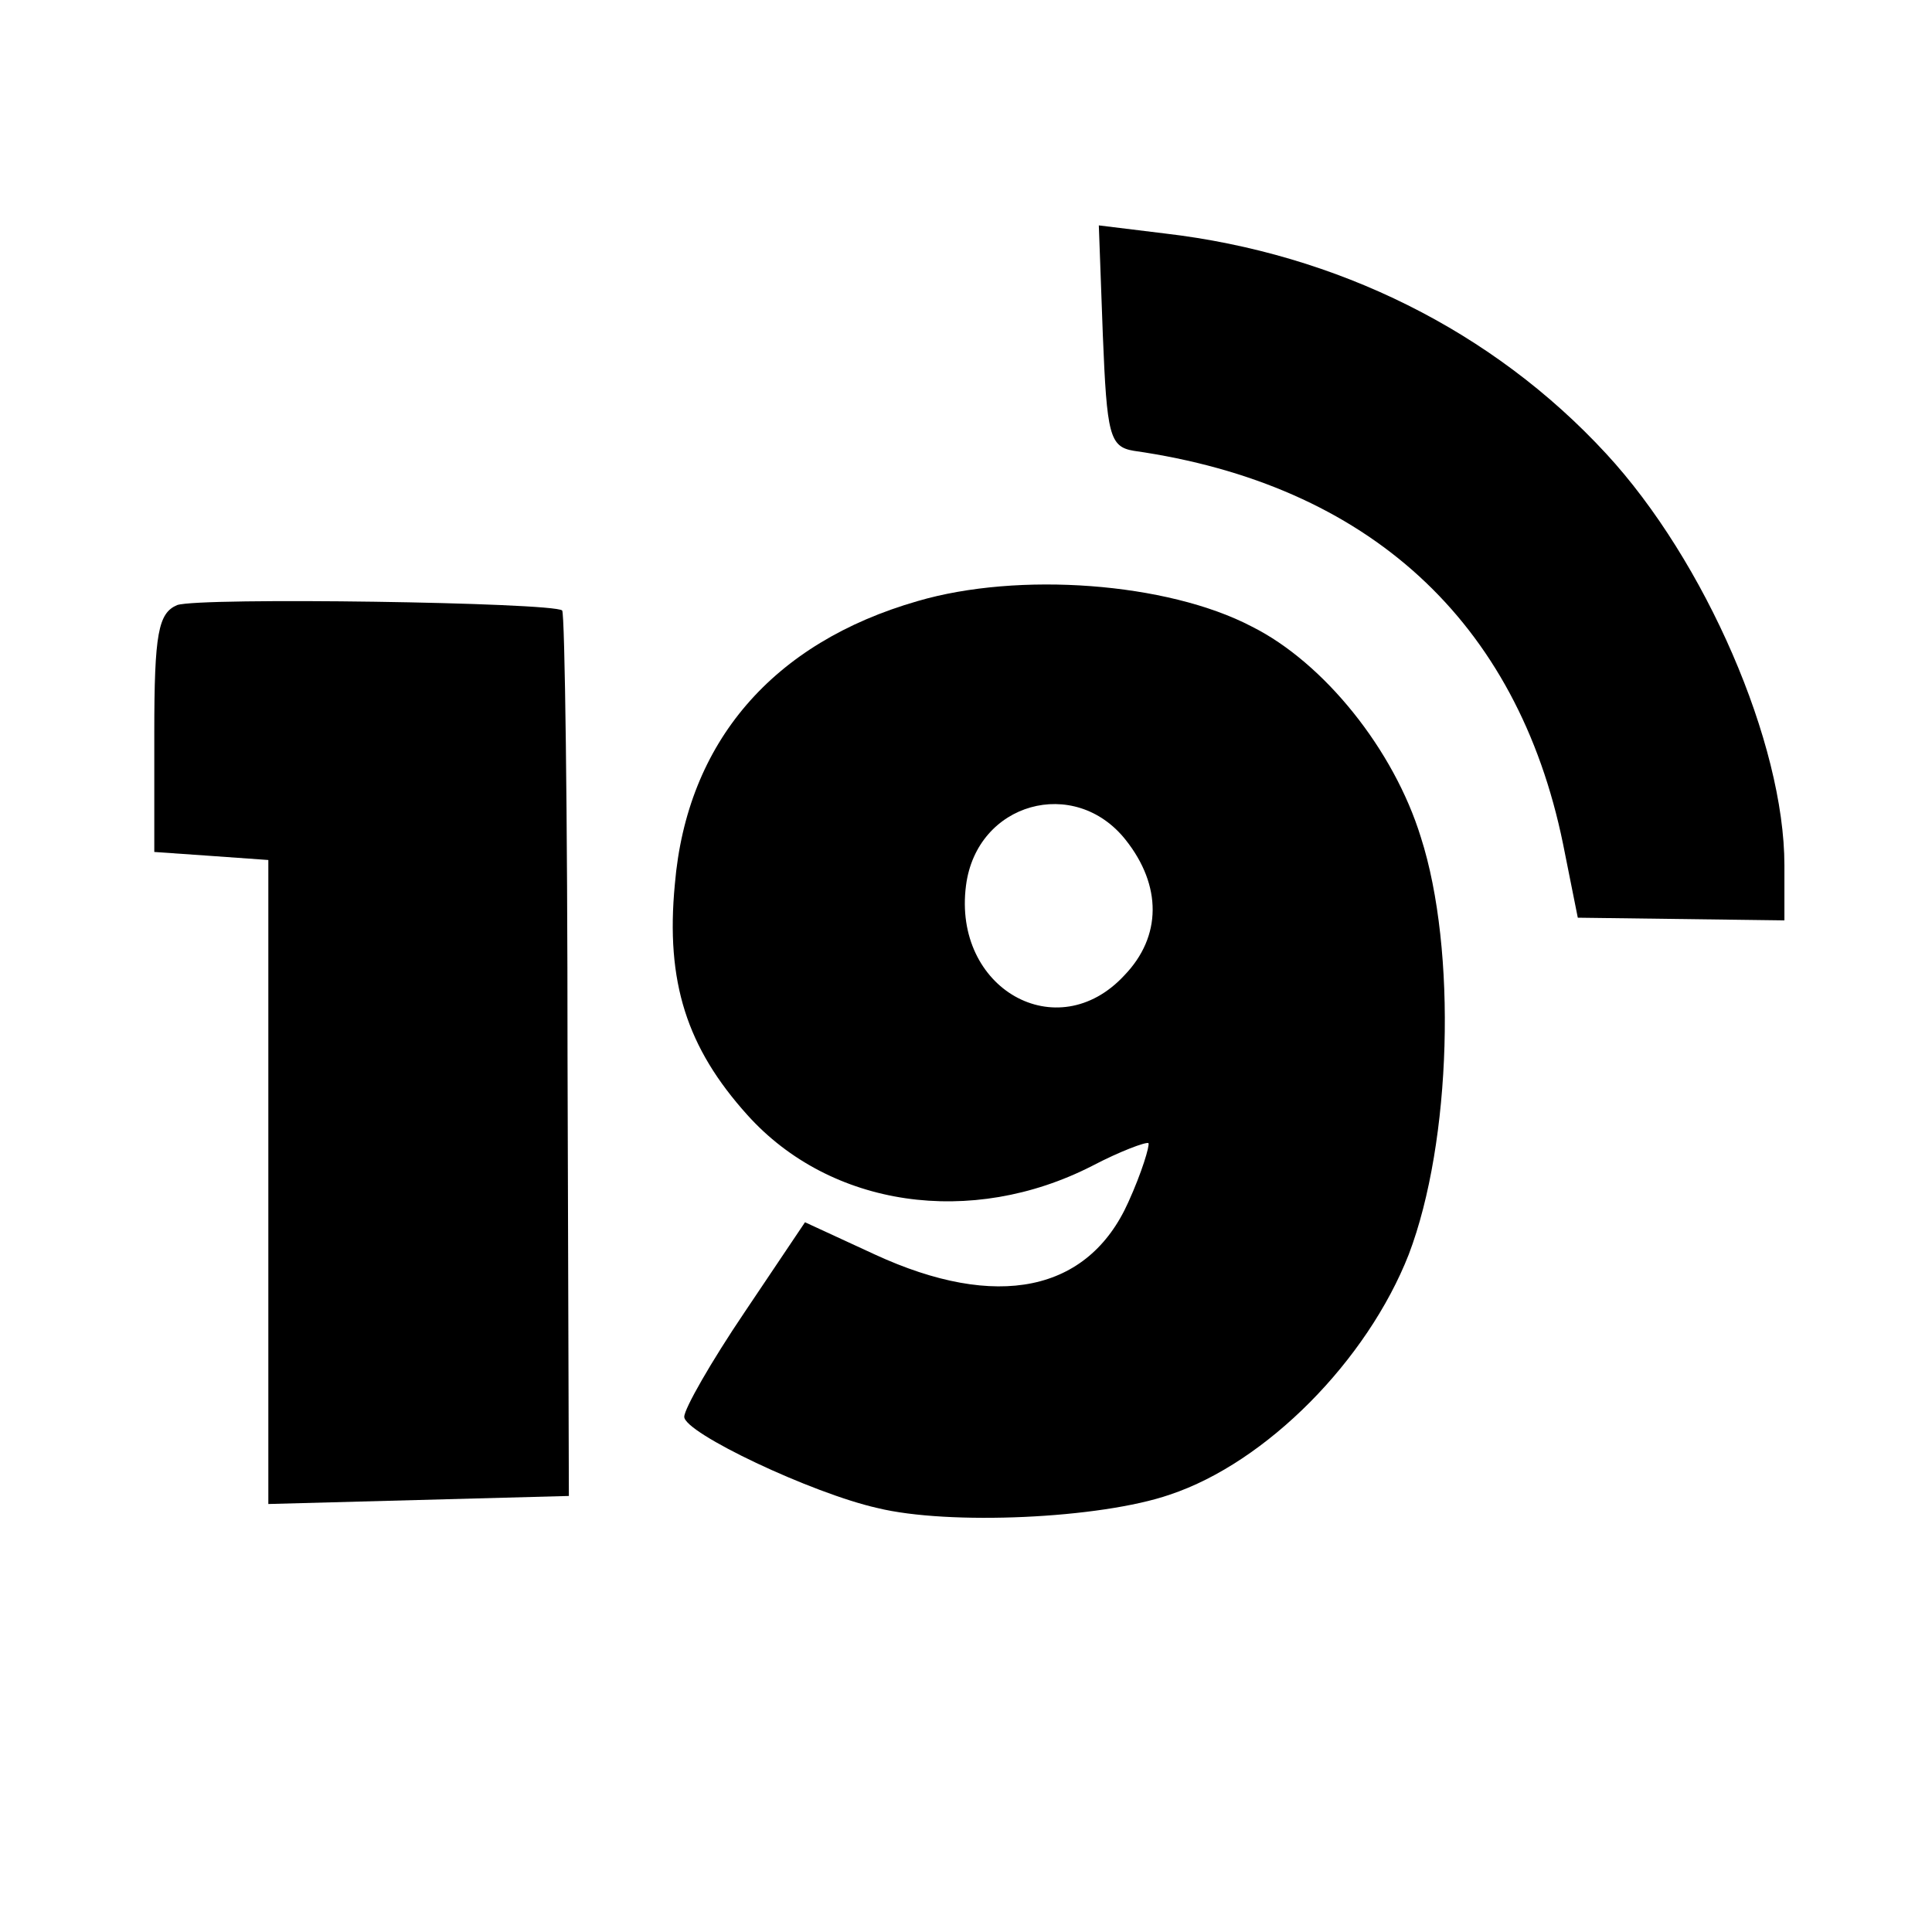
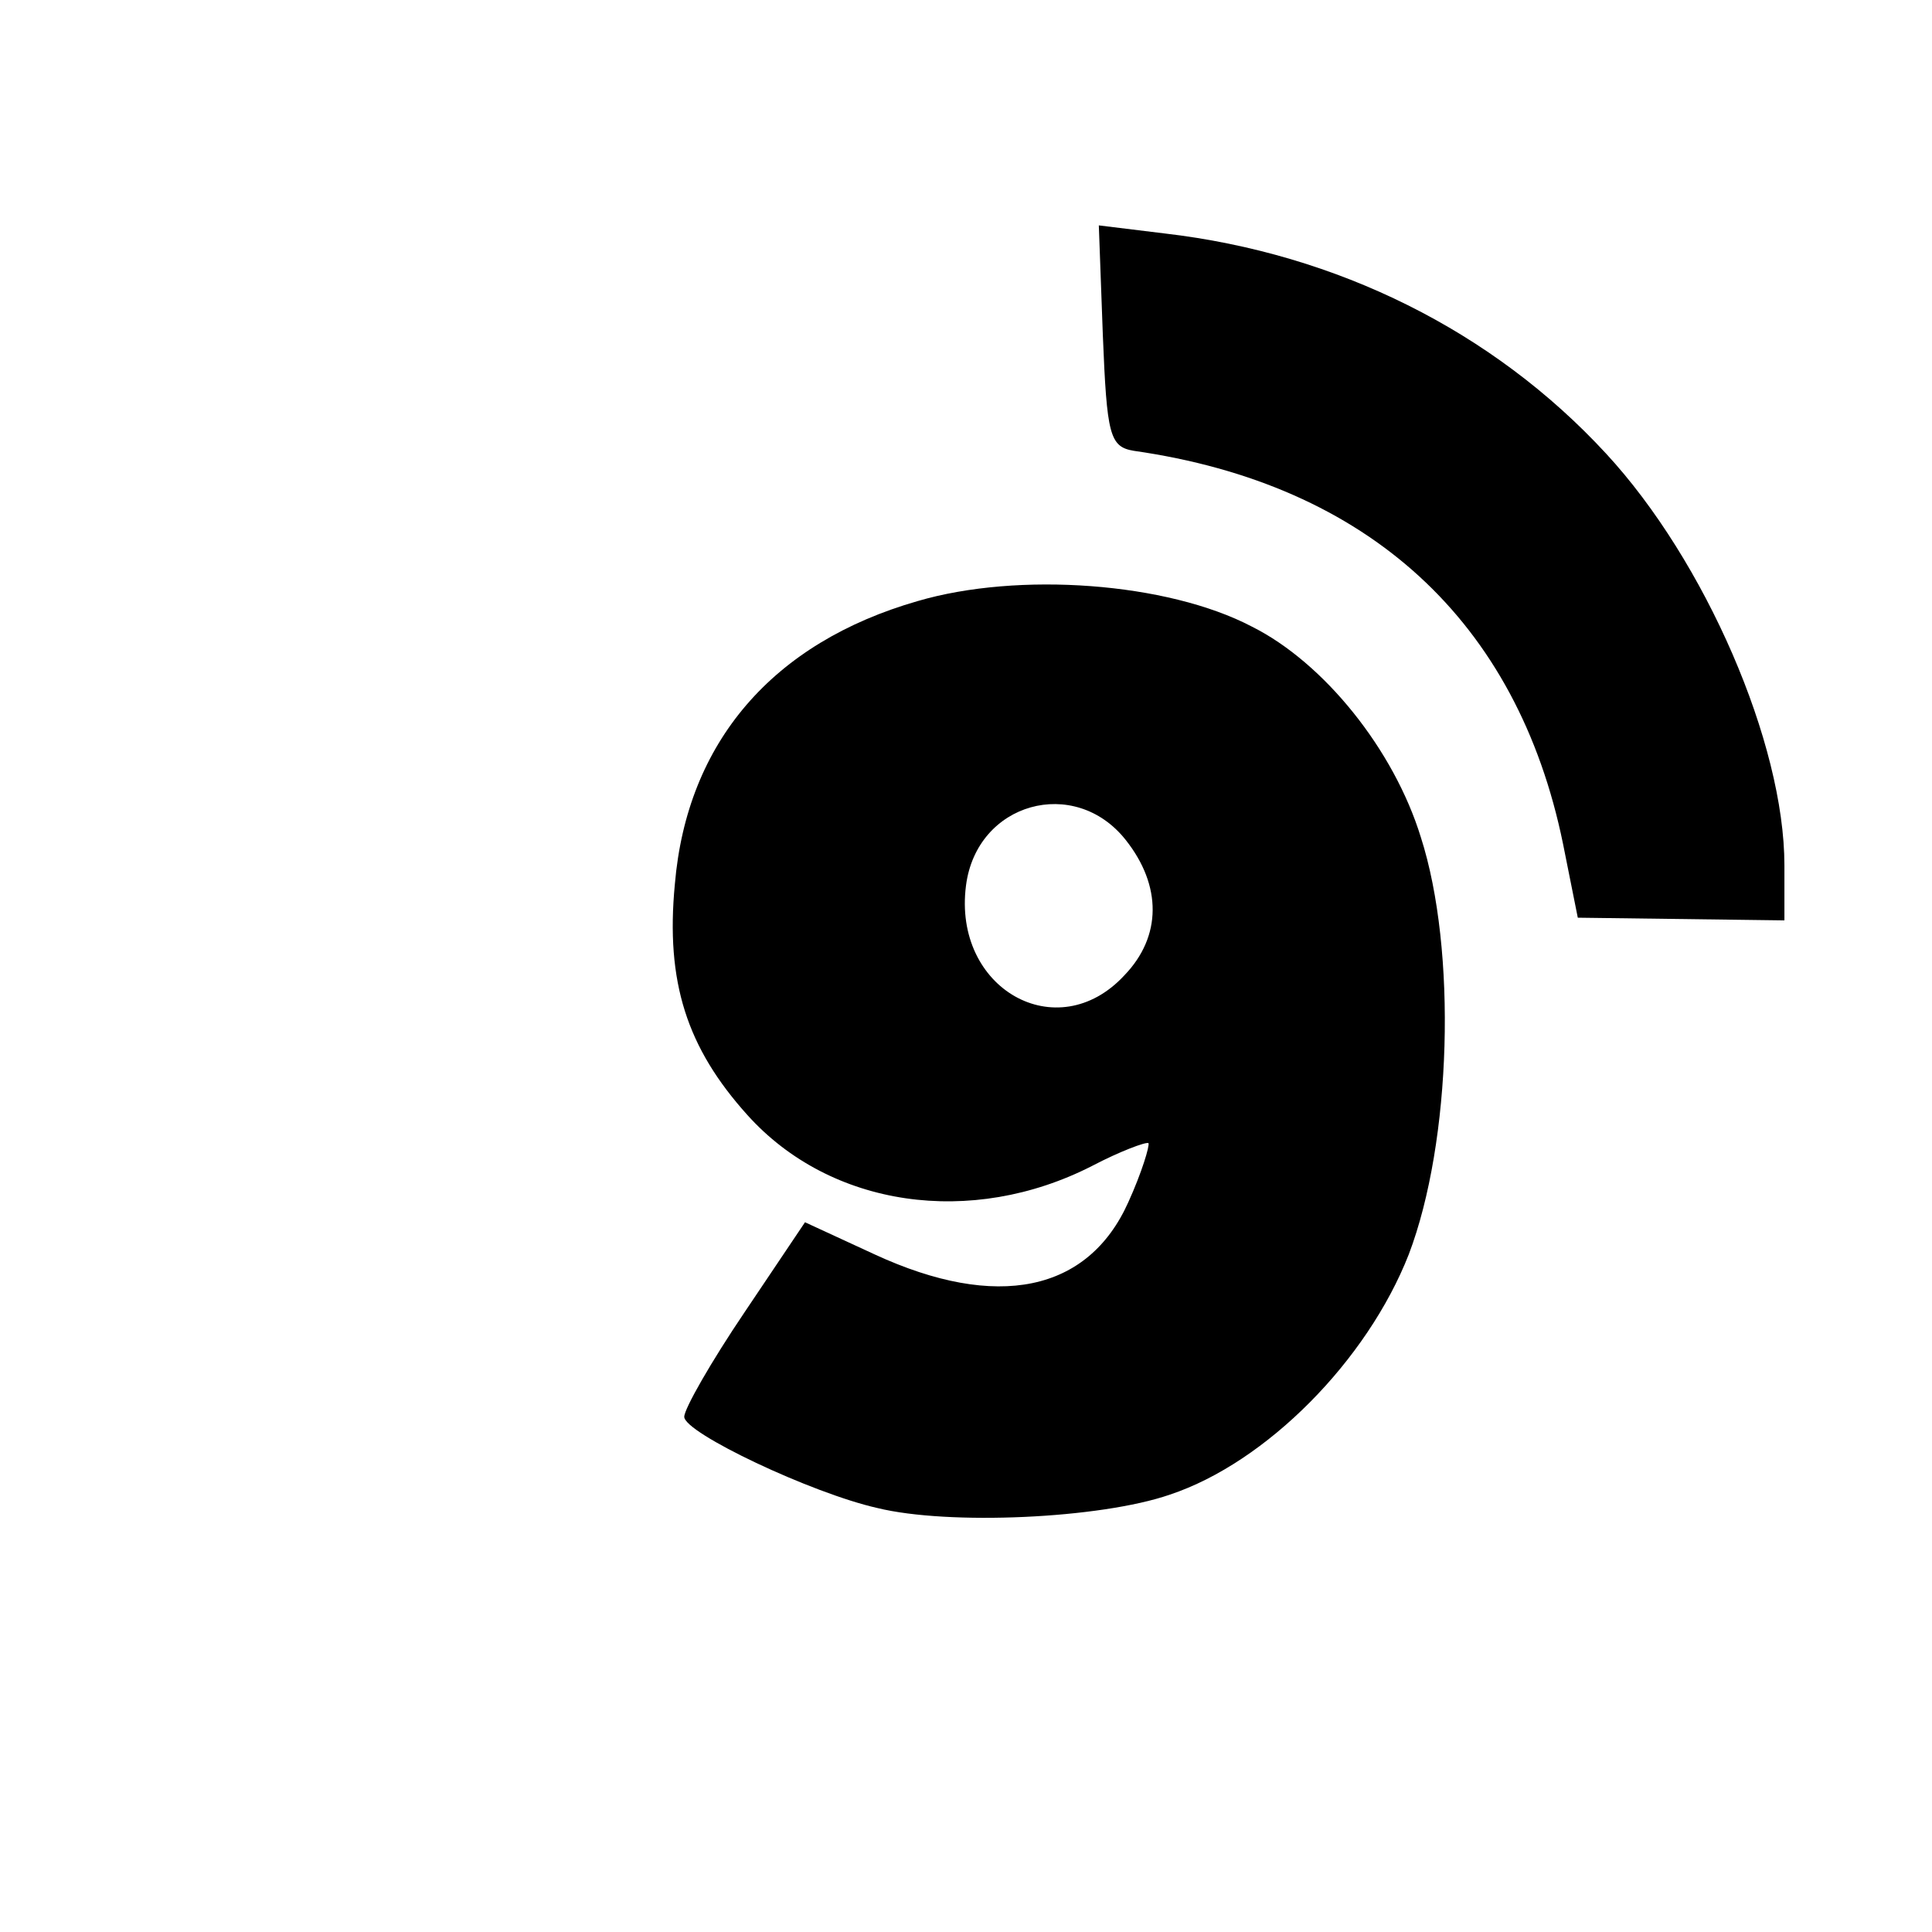
<svg xmlns="http://www.w3.org/2000/svg" version="1.0" width="144pt" height="144pt" viewBox="0 0 144 144" preserveAspectRatio="xMidYMid meet">
  <g transform="translate(0,144) scale(0.1,-0.1)" fill="#000000" stroke="none">
    <path d="M822 1190 c3 -74 5 -83 23 -86 175 -25 286 -127 320 -293 l11 -55 77 -1 77 -1 0 41 c0 91 -59 227 -133 307 -84 91 -200 149 -329 164 l-49 6 3 -82z" />
    <path d="M684 992 c-108 -31 -172 -105 -181 -211 -7 -73 9 -122 54 -172 62 -69 167 -84 257 -38 21 11 40 18 42 17 1 -2 -5 -22 -15 -44 -30 -67 -98 -81 -189 -39 l-52 24 -45 -67 c-25 -37 -45 -72 -45 -78 0 -12 95 -57 144 -68 53 -13 166 -8 218 10 72 24 147 100 178 179 32 84 36 227 9 311 -20 65 -72 130 -126 157 -63 33 -174 41 -249 19z m155 -178 c27 -34 27 -72 -1 -101 -50 -54 -128 -10 -118 67 8 62 81 82 119 34z" />
-     <path d="M132 989 c-14 -6 -17 -21 -17 -95 l0 -89 43 -3 42 -3 0 -240 0 -240 112 3 112 3 -1 328 c0 180 -2 330 -4 332 -7 6 -270 10 -287 4z" />
  </g>
</svg>